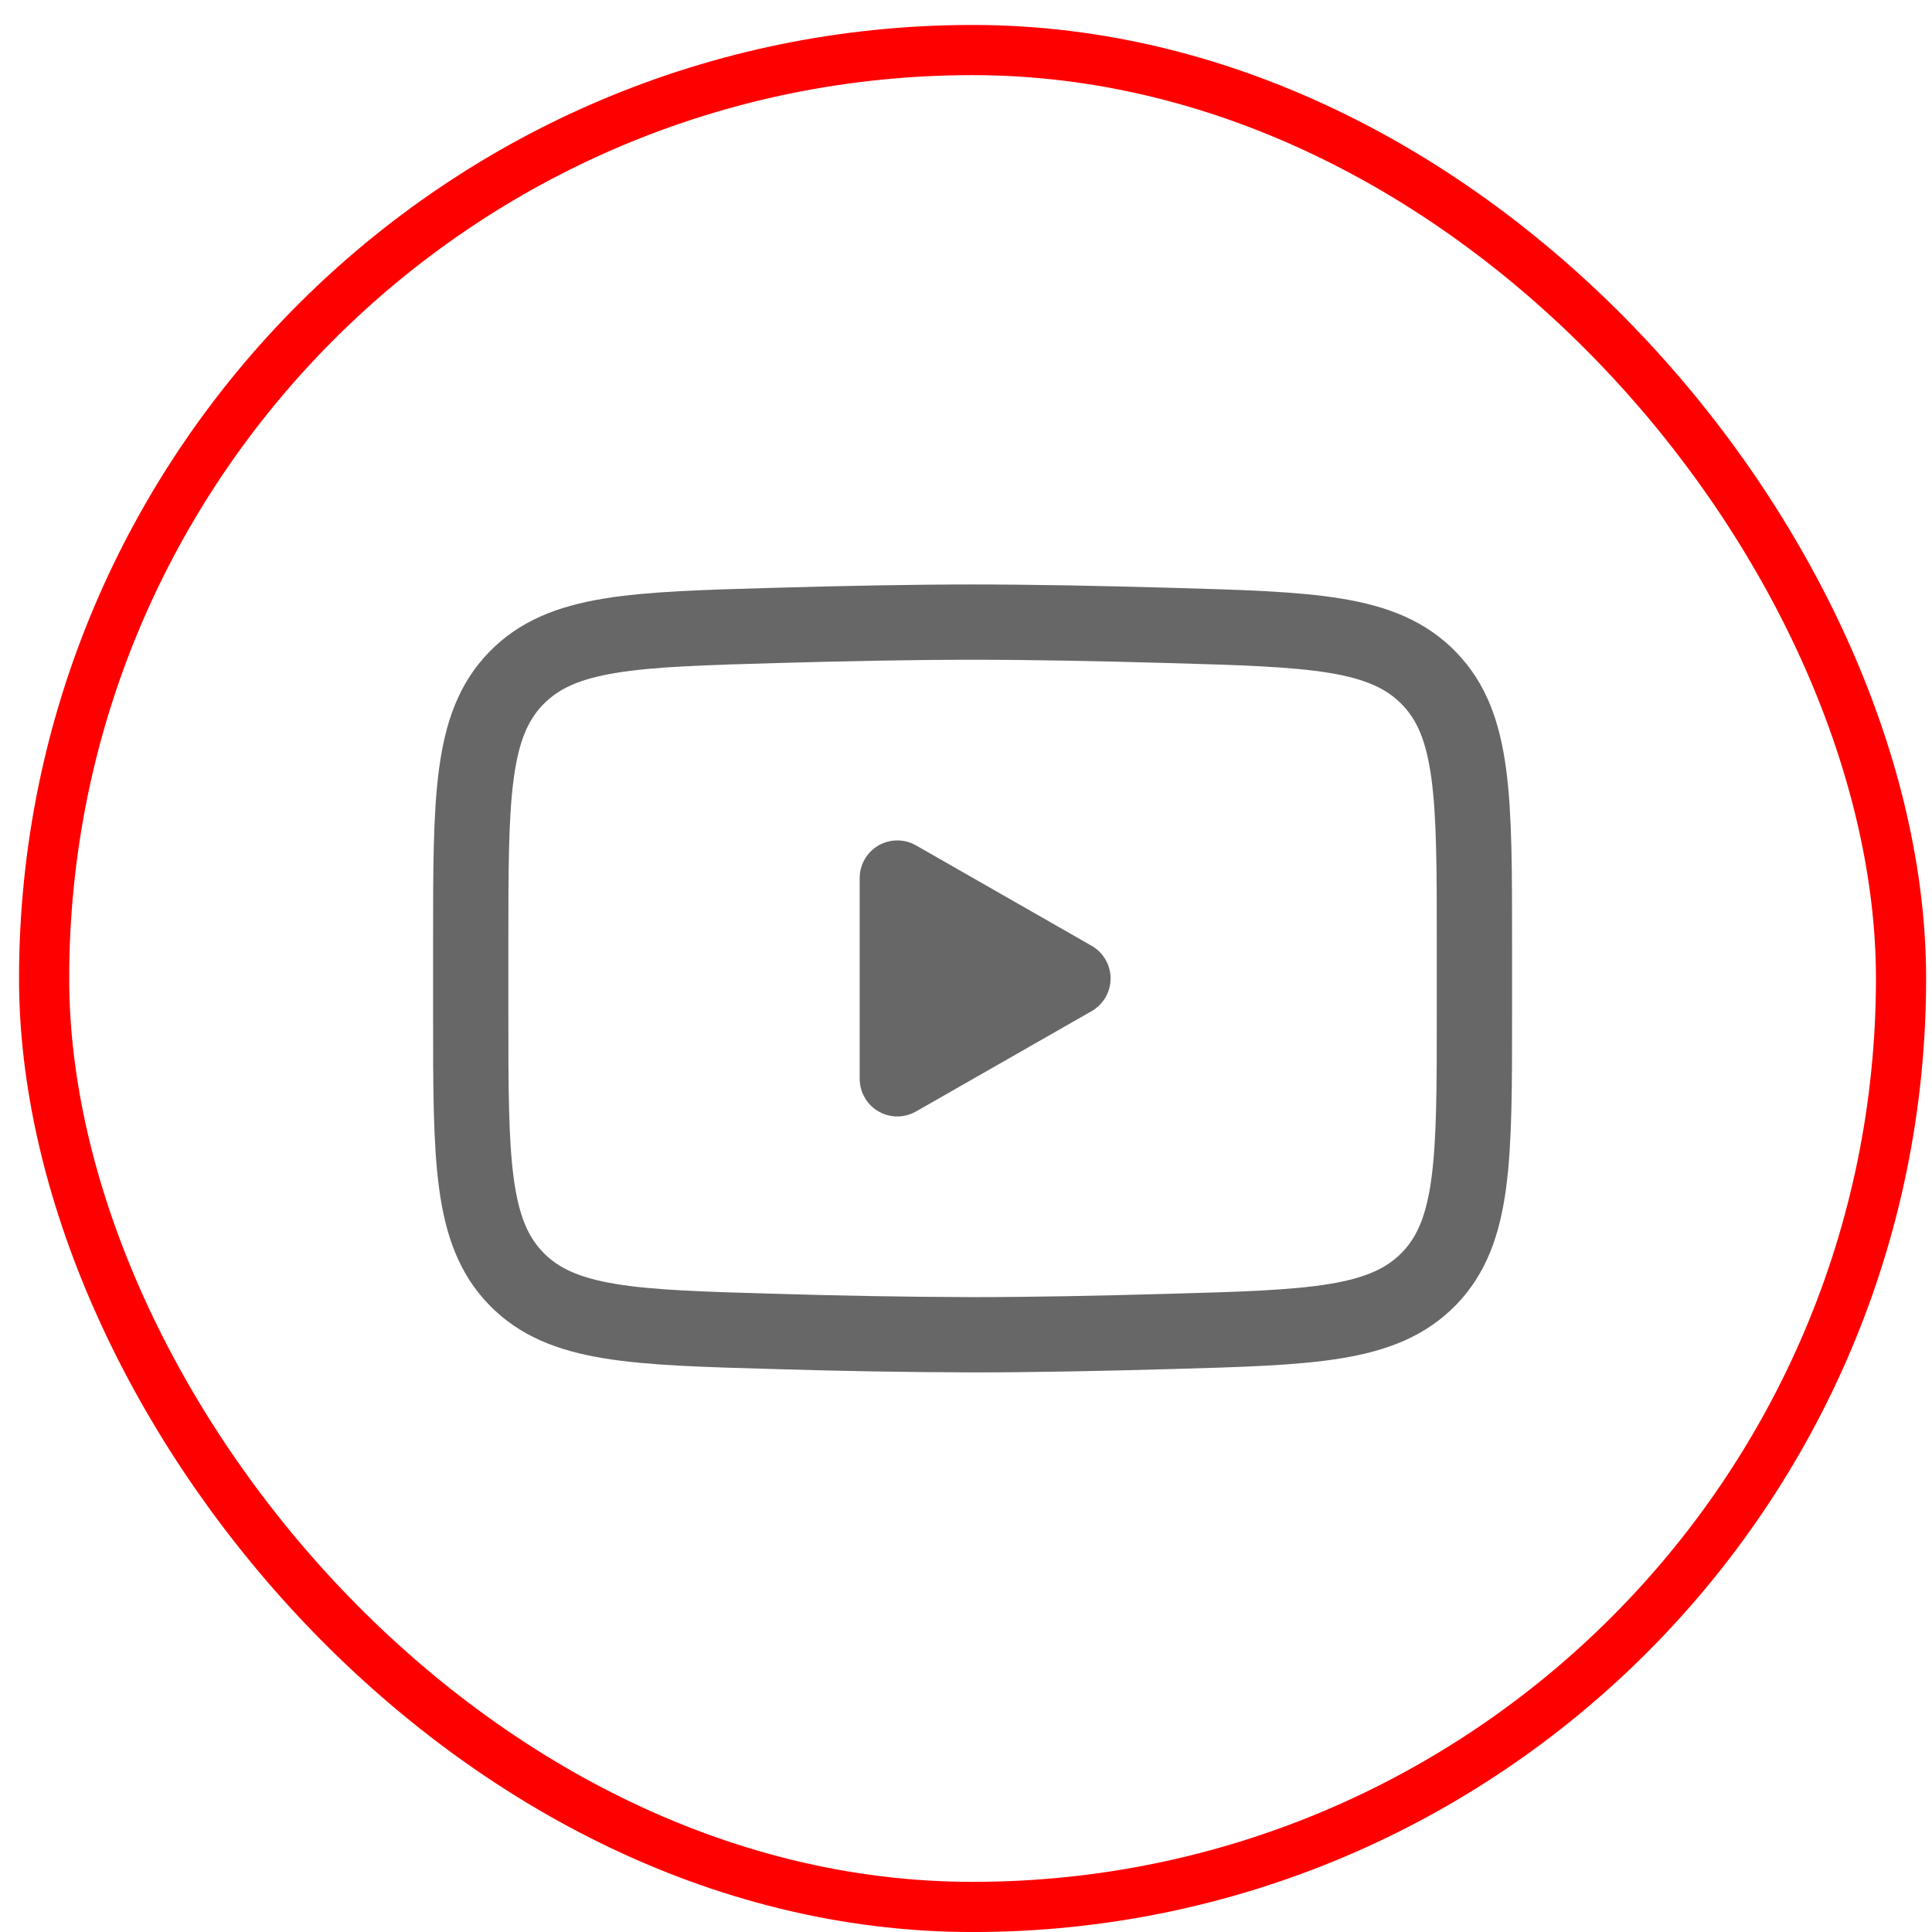
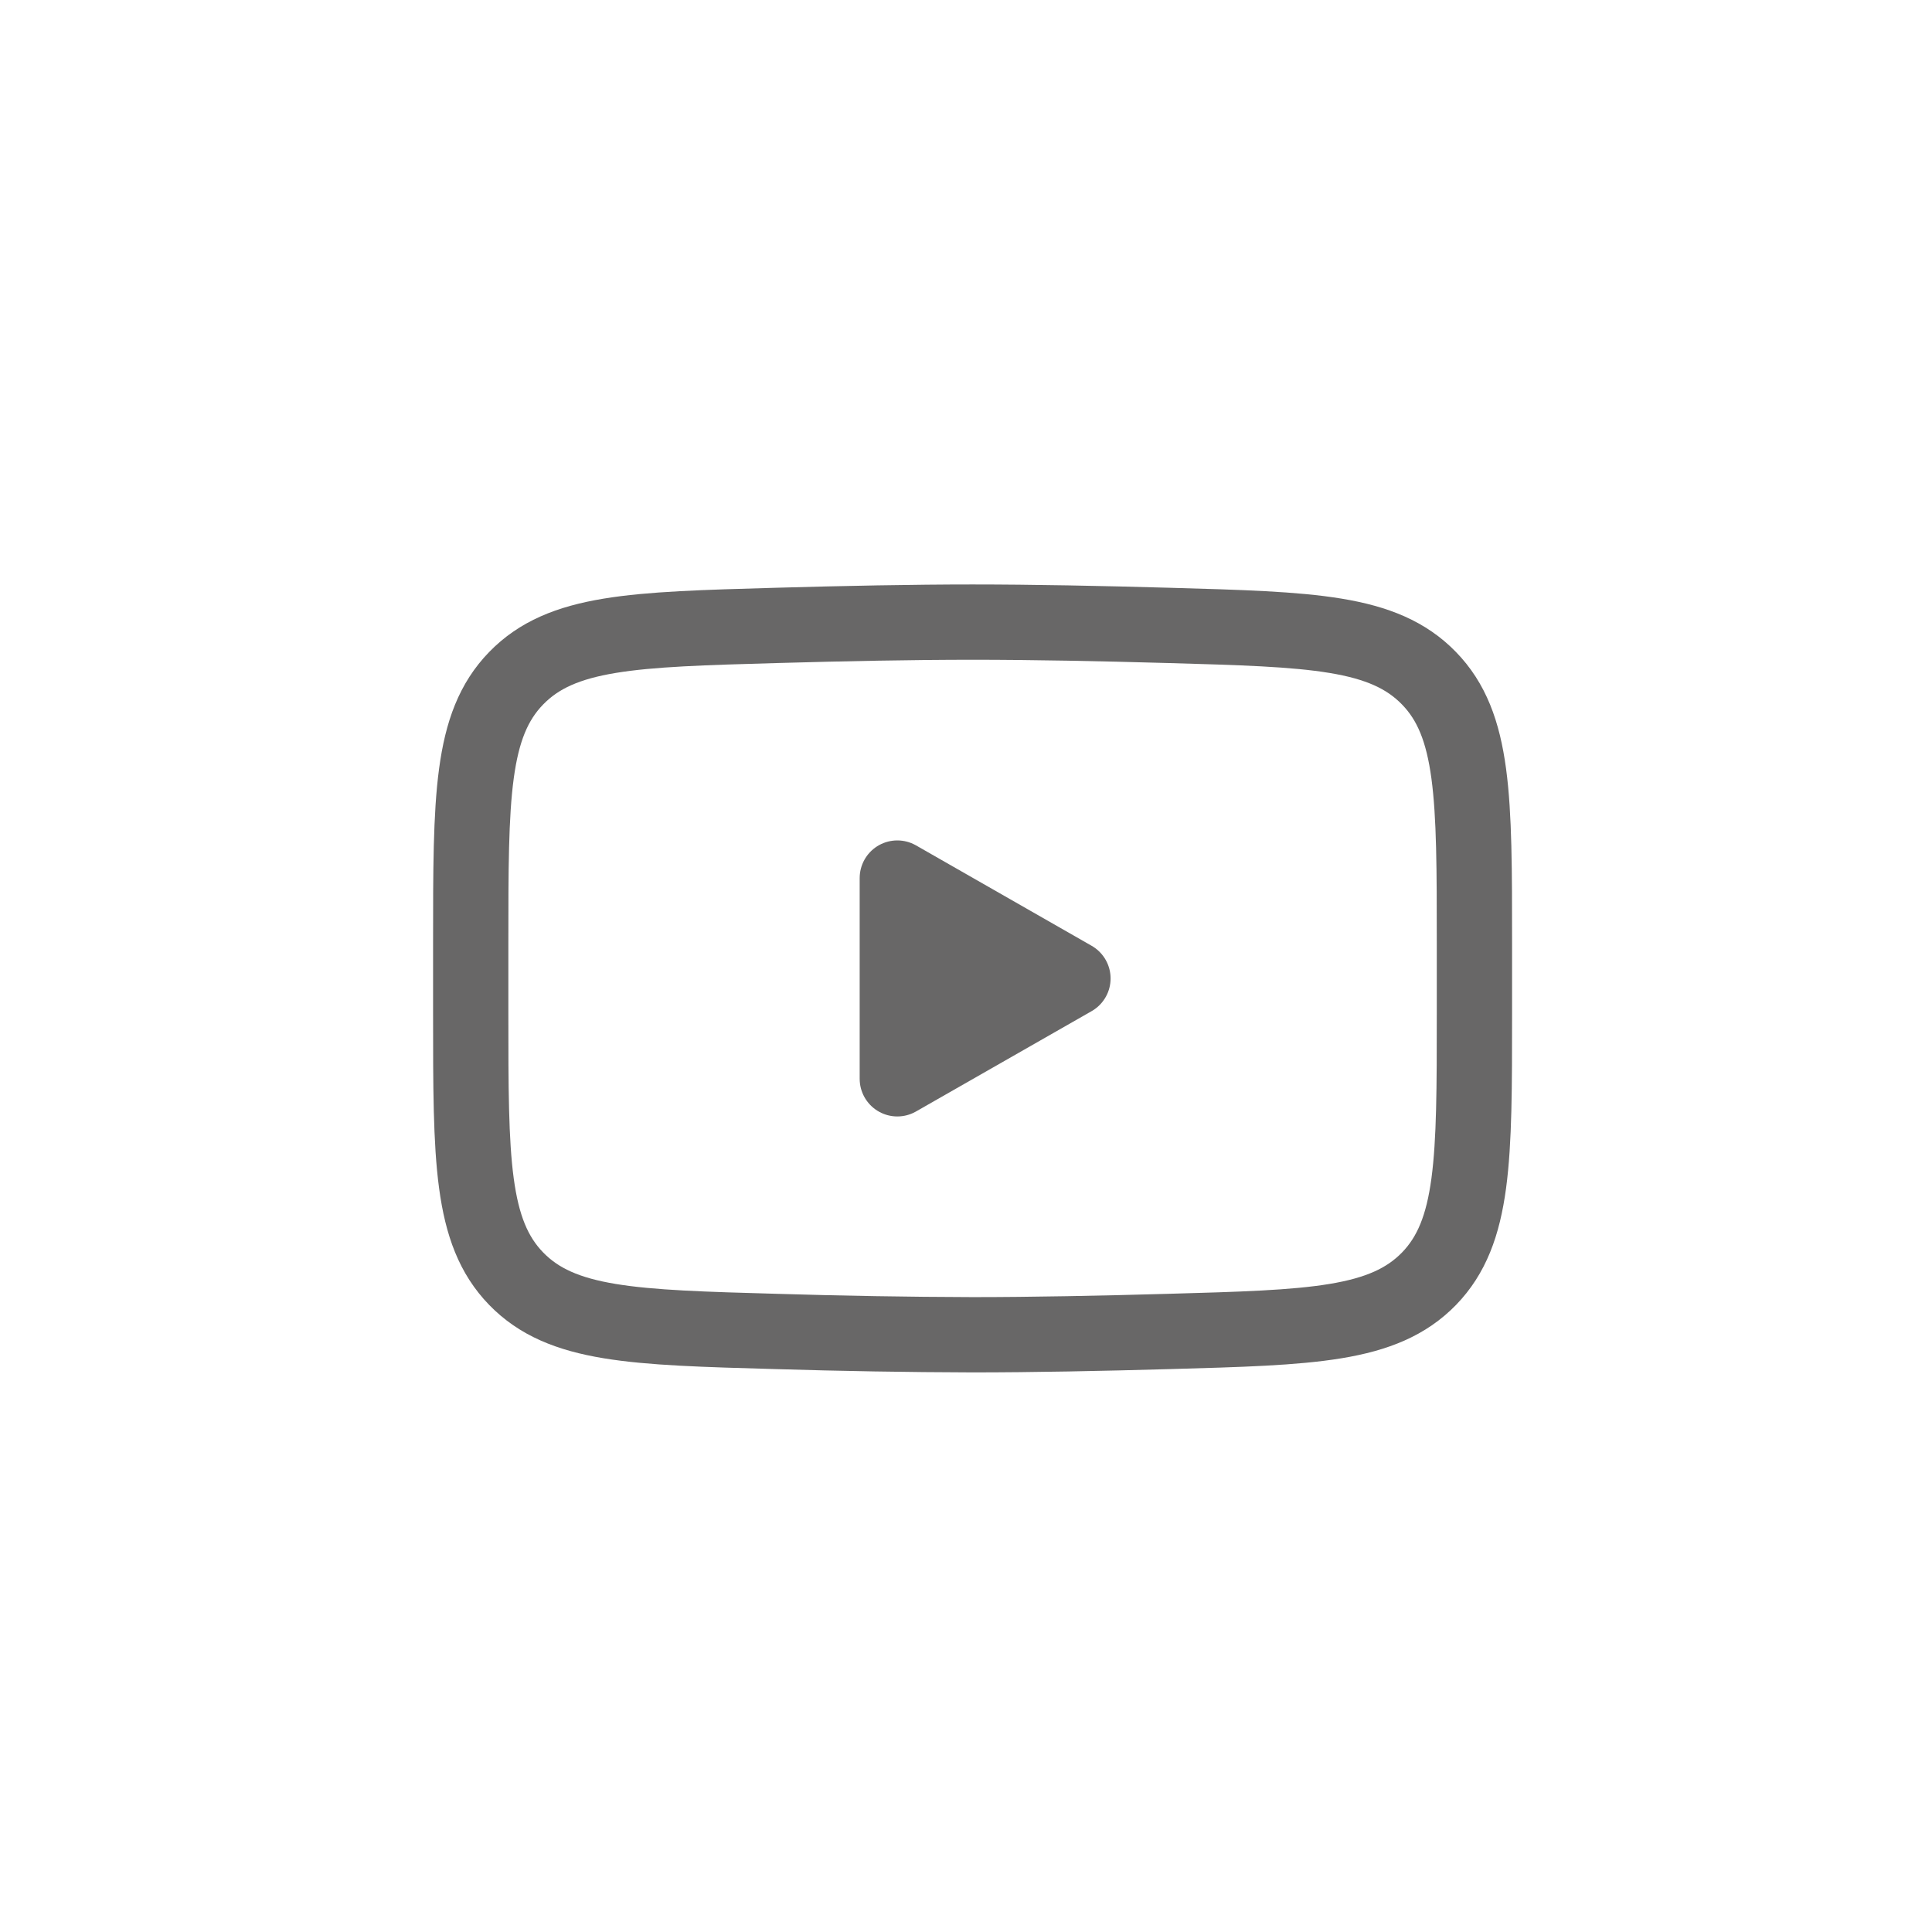
<svg xmlns="http://www.w3.org/2000/svg" viewBox="0 0 31 31" fill="none">
-   <rect x="0.708" y="0.803" width="29.795" height="29.795" rx="14.897" stroke="#FF0000" stroke-width="0.805" />
  <path d="M17.216 15.7L14.398 17.31V14.089L17.216 15.7Z" fill="#686767" stroke="#686767" stroke-width="1.208" stroke-linecap="round" stroke-linejoin="round" />
  <path d="M7.553 16.27V15.13C7.553 12.798 7.553 11.632 8.282 10.883C9.011 10.132 10.16 10.1 12.455 10.035C13.543 10.004 14.654 9.982 15.606 9.982C16.557 9.982 17.668 10.004 18.756 10.035C21.052 10.1 22.2 10.132 22.929 10.883C23.658 11.632 23.658 12.799 23.658 15.13V16.269C23.658 18.601 23.658 19.766 22.93 20.517C22.2 21.267 21.052 21.3 18.756 21.364C17.669 21.395 16.557 21.417 15.606 21.417C14.555 21.414 13.505 21.396 12.455 21.364C10.16 21.3 9.011 21.267 8.282 20.517C7.553 19.766 7.553 18.6 7.553 16.27Z" stroke="#686767" stroke-width="1.208" />
</svg>